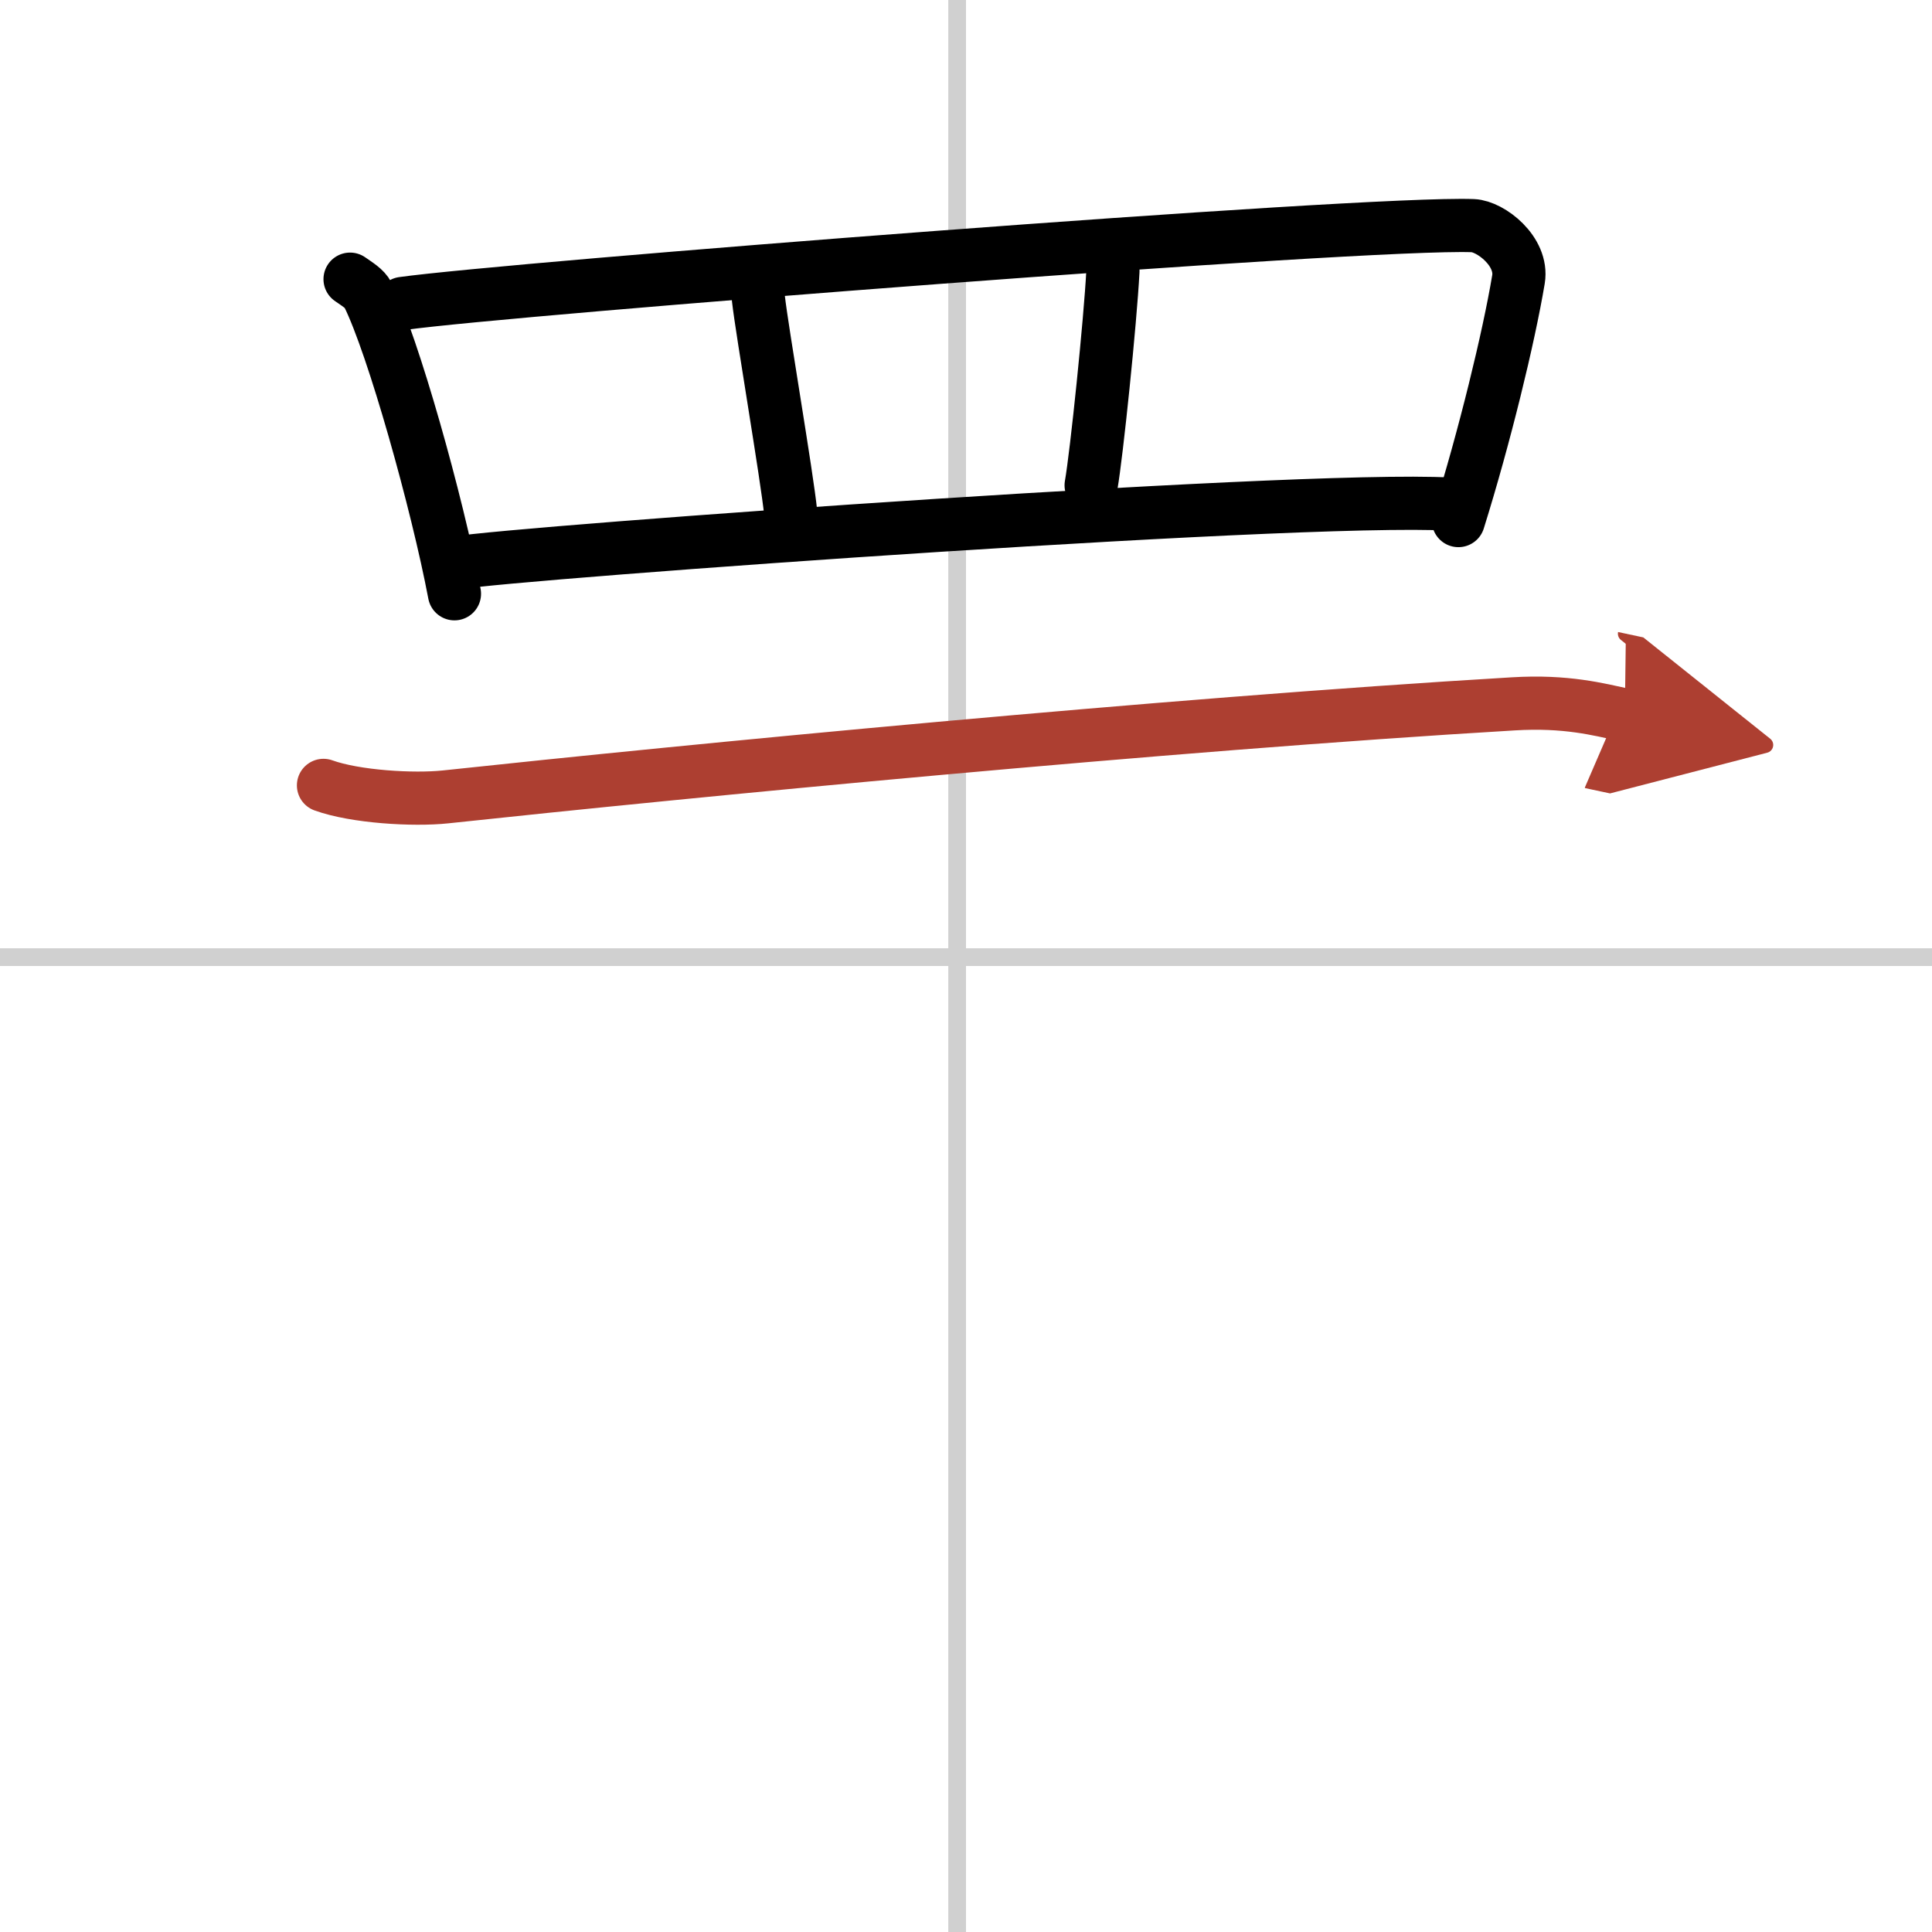
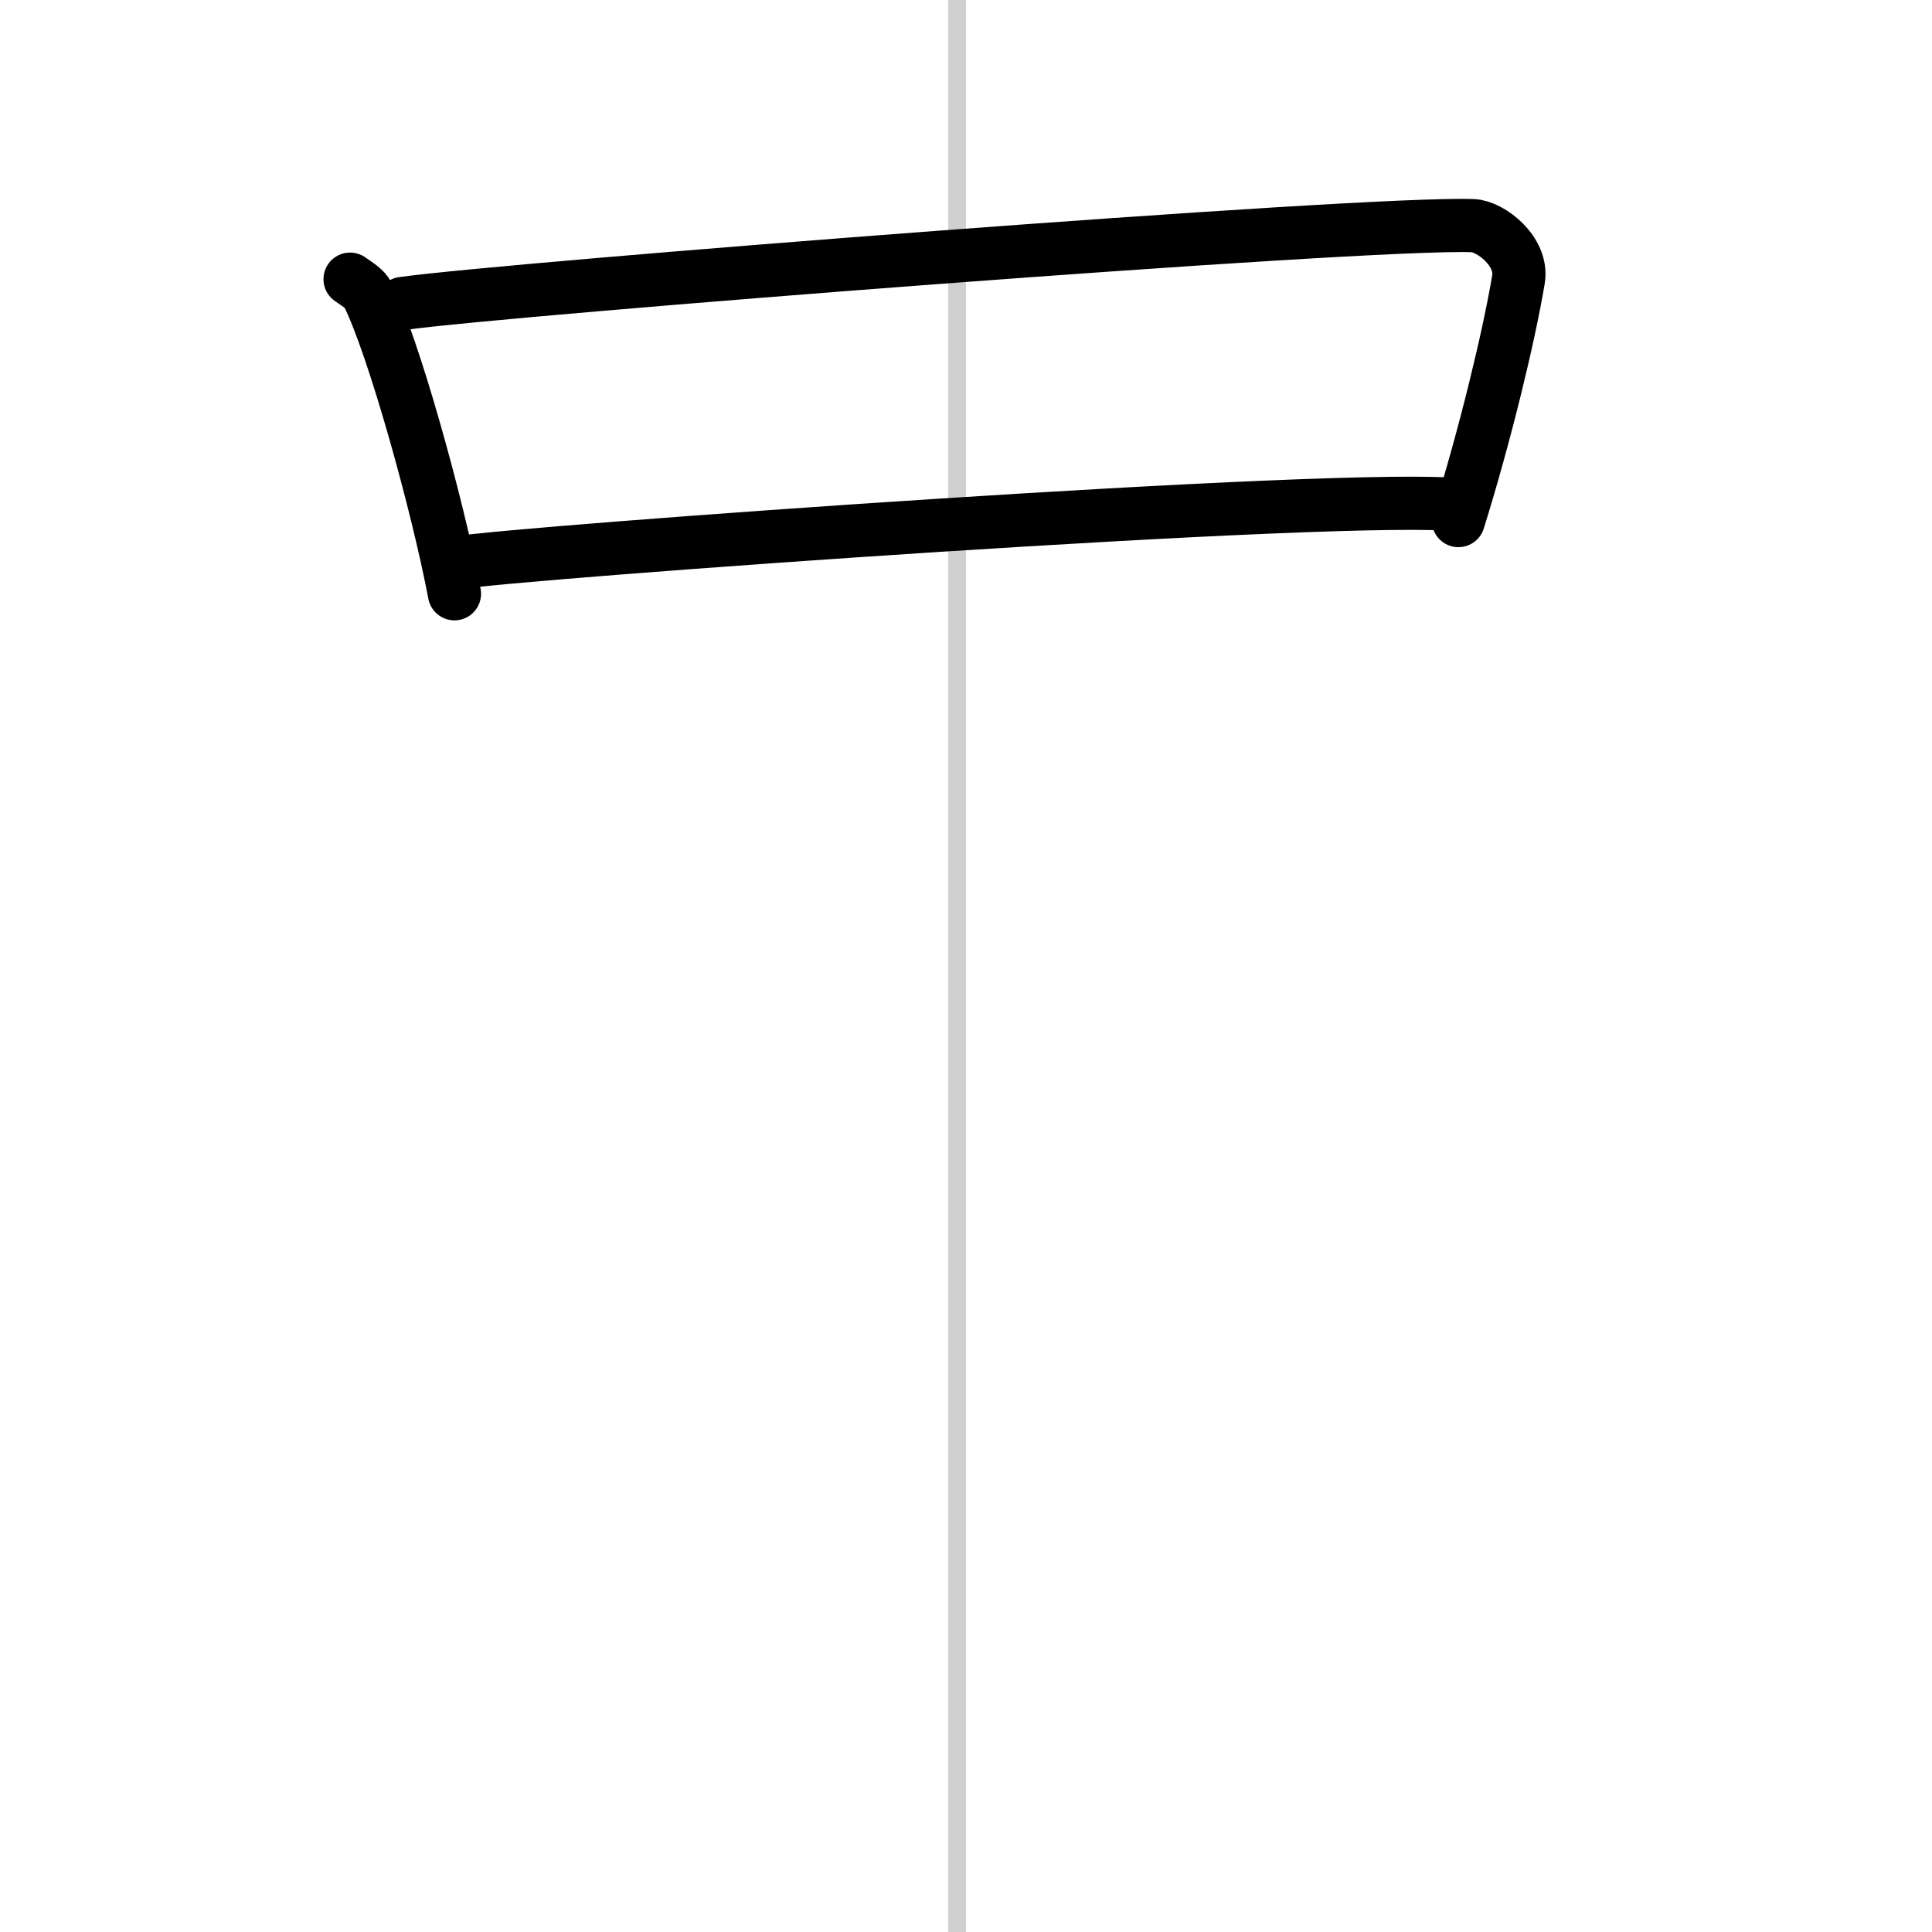
<svg xmlns="http://www.w3.org/2000/svg" width="400" height="400" viewBox="0 0 109 109">
  <defs>
    <marker id="a" markerWidth="4" orient="auto" refX="1" refY="5" viewBox="0 0 10 10">
-       <polyline points="0 0 10 5 0 10 1 5" fill="#ad3f31" stroke="#ad3f31" />
-     </marker>
+       </marker>
  </defs>
  <g fill="none" stroke="#000" stroke-linecap="round" stroke-linejoin="round" stroke-width="3">
    <rect width="100%" height="100%" fill="#fff" stroke="#fff" />
    <line x1="54" x2="54" y2="109" stroke="#d0d0d0" stroke-width="1" />
-     <line x2="109" y1="54" y2="54" stroke="#d0d0d0" stroke-width="1" />
    <path d="m19.75 15.75c0.41 0.29 0.83 0.53 1.01 0.89 1.42 2.85 3.91 11.74 4.88 16.86" />
    <path d="m22.72 17.12c5.93-0.83 54.28-4.62 60.38-4.39 1 0.04 2.83 1.45 2.57 3.03-0.55 3.29-1.92 8.91-3.39 13.61" />
-     <path d="m42.79 16.86c0.2 1.79 1.62 10.06 1.82 12.08" />
-     <path d="m62.79 15.29c-0.15 2.86-0.92 10.33-1.23 12.09" />
    <path d="m25.75 31.76c3.05-0.56 50.5-4.01 56.75-3.26" />
-     <path d="m18.25 44.31c1.8 0.65 5.08 0.84 6.88 0.65 13.62-1.46 40.52-4.08 60.25-5.25 2.99-0.18 4.79 0.31 6.29 0.63" marker-end="url(#a)" stroke="#ad3f31" />
  </g>
</svg>